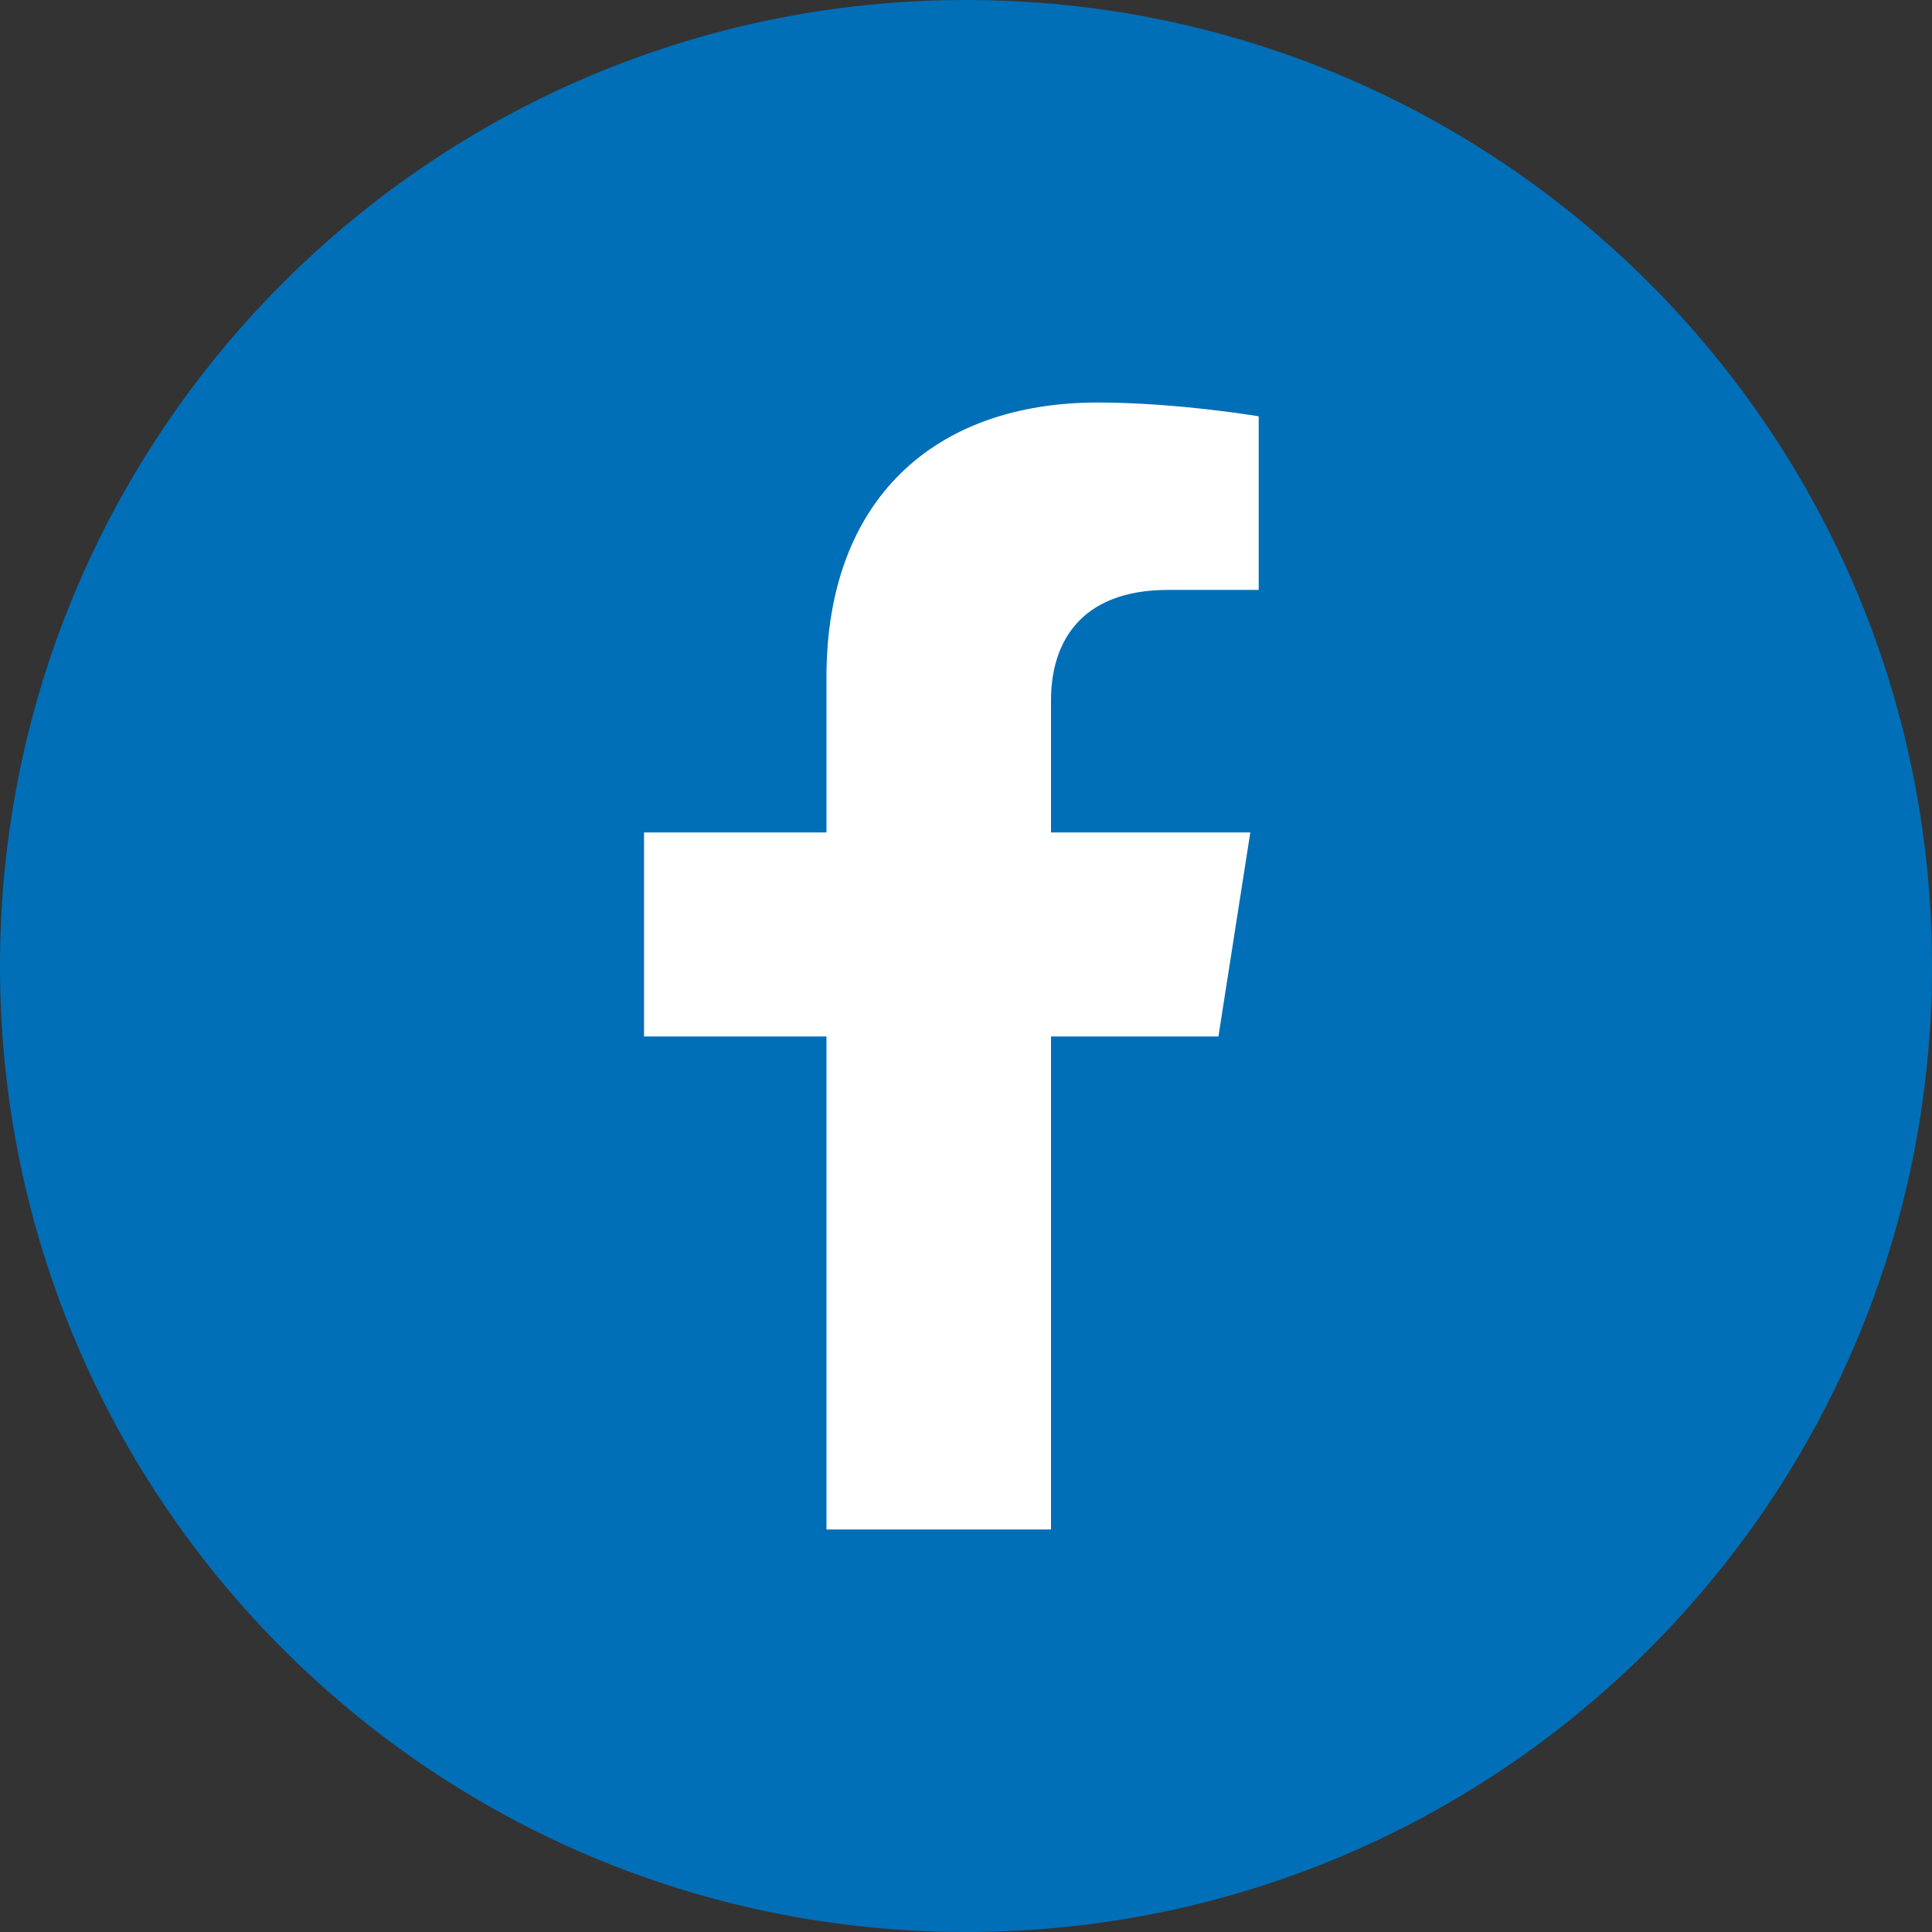
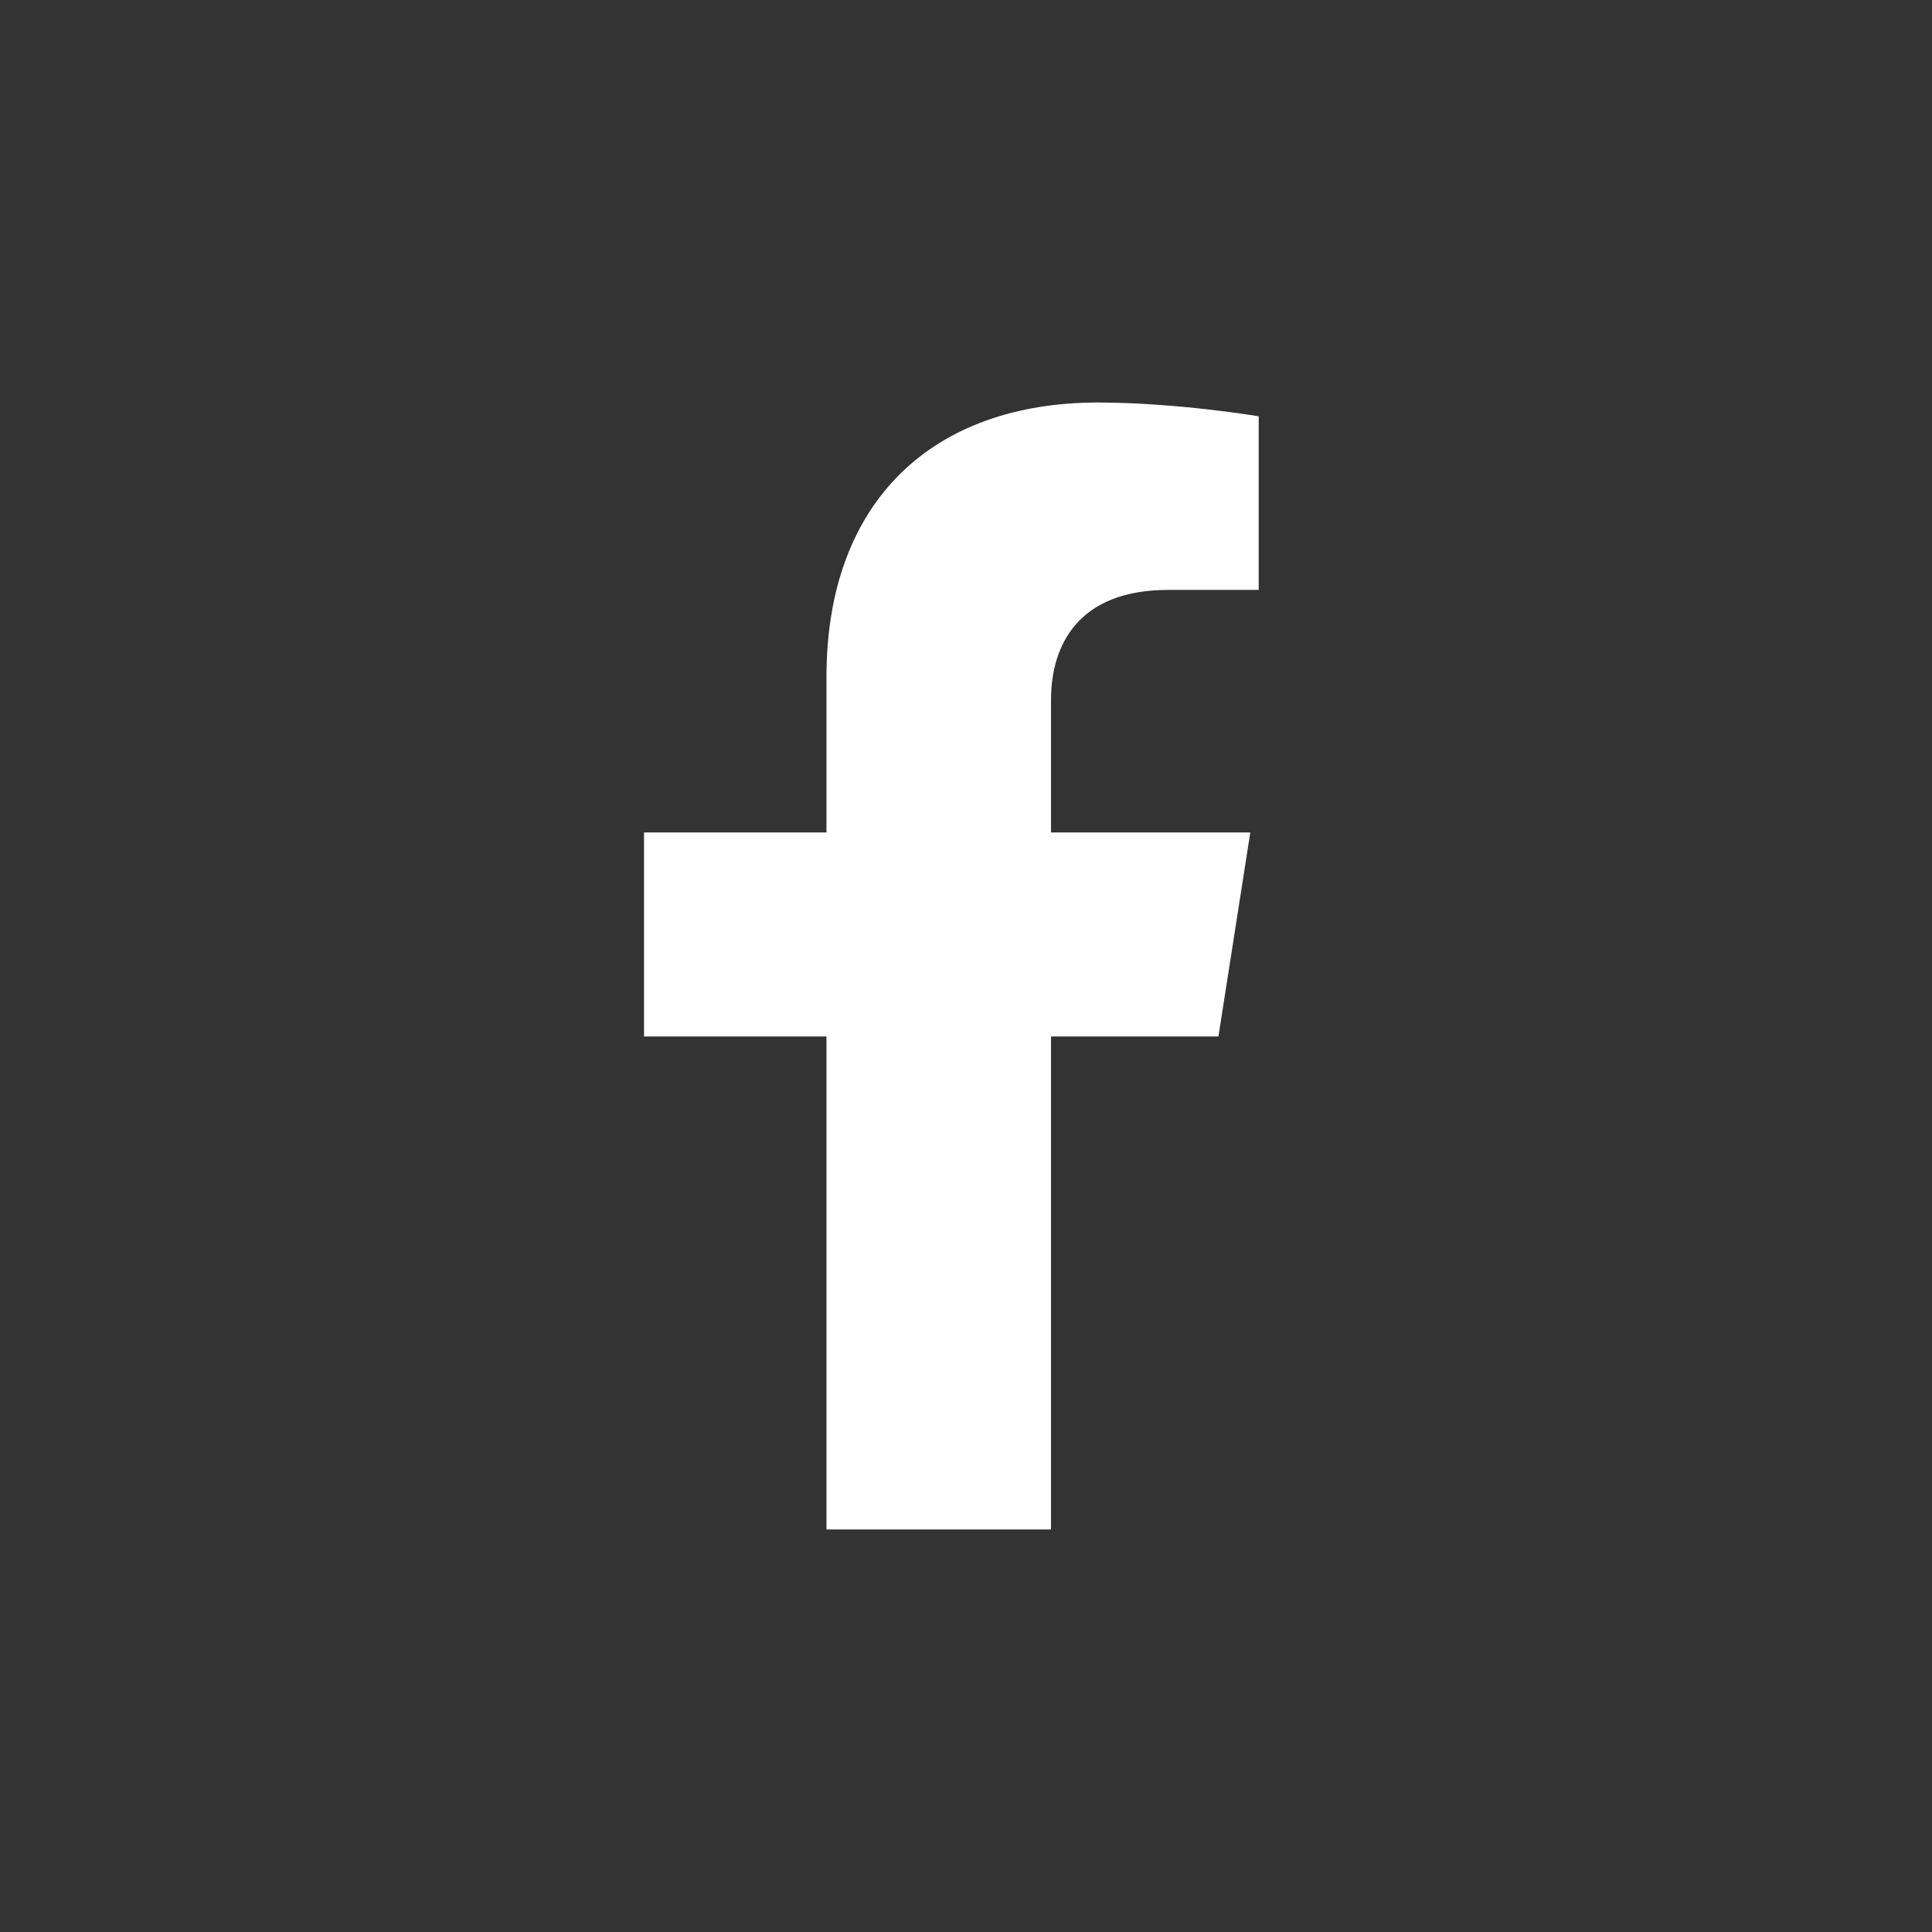
<svg xmlns="http://www.w3.org/2000/svg" width="32" height="32" viewBox="0 0 32 32" fill="none">
  <rect x="0" y="0" width="32" height="32" fill="#333333" stroke="none" />
  <g clip-path="url(#clip0_3_86)">
-     <path d="M32 16C32 7.163 24.837 0 16 0C7.163 0 0 7.163 0 16C0 24.836 7.163 32 16 32C24.837 32 32 24.836 32 16Z" fill="#006FB7" />
    <path d="M20.181 17.167L20.709 13.788H17.408V11.596C17.408 10.672 17.869 9.771 19.348 9.771H20.848V6.895C20.848 6.895 19.487 6.667 18.184 6.667C15.465 6.667 13.689 8.285 13.689 11.213V13.788H10.667V17.167H13.689V25.333H17.408V17.167H20.181Z" fill="white" />
  </g>
  <defs>
    <clipPath id="clip0_3_86">
      <rect width="32" height="32" fill="white" />
    </clipPath>
  </defs>
</svg>